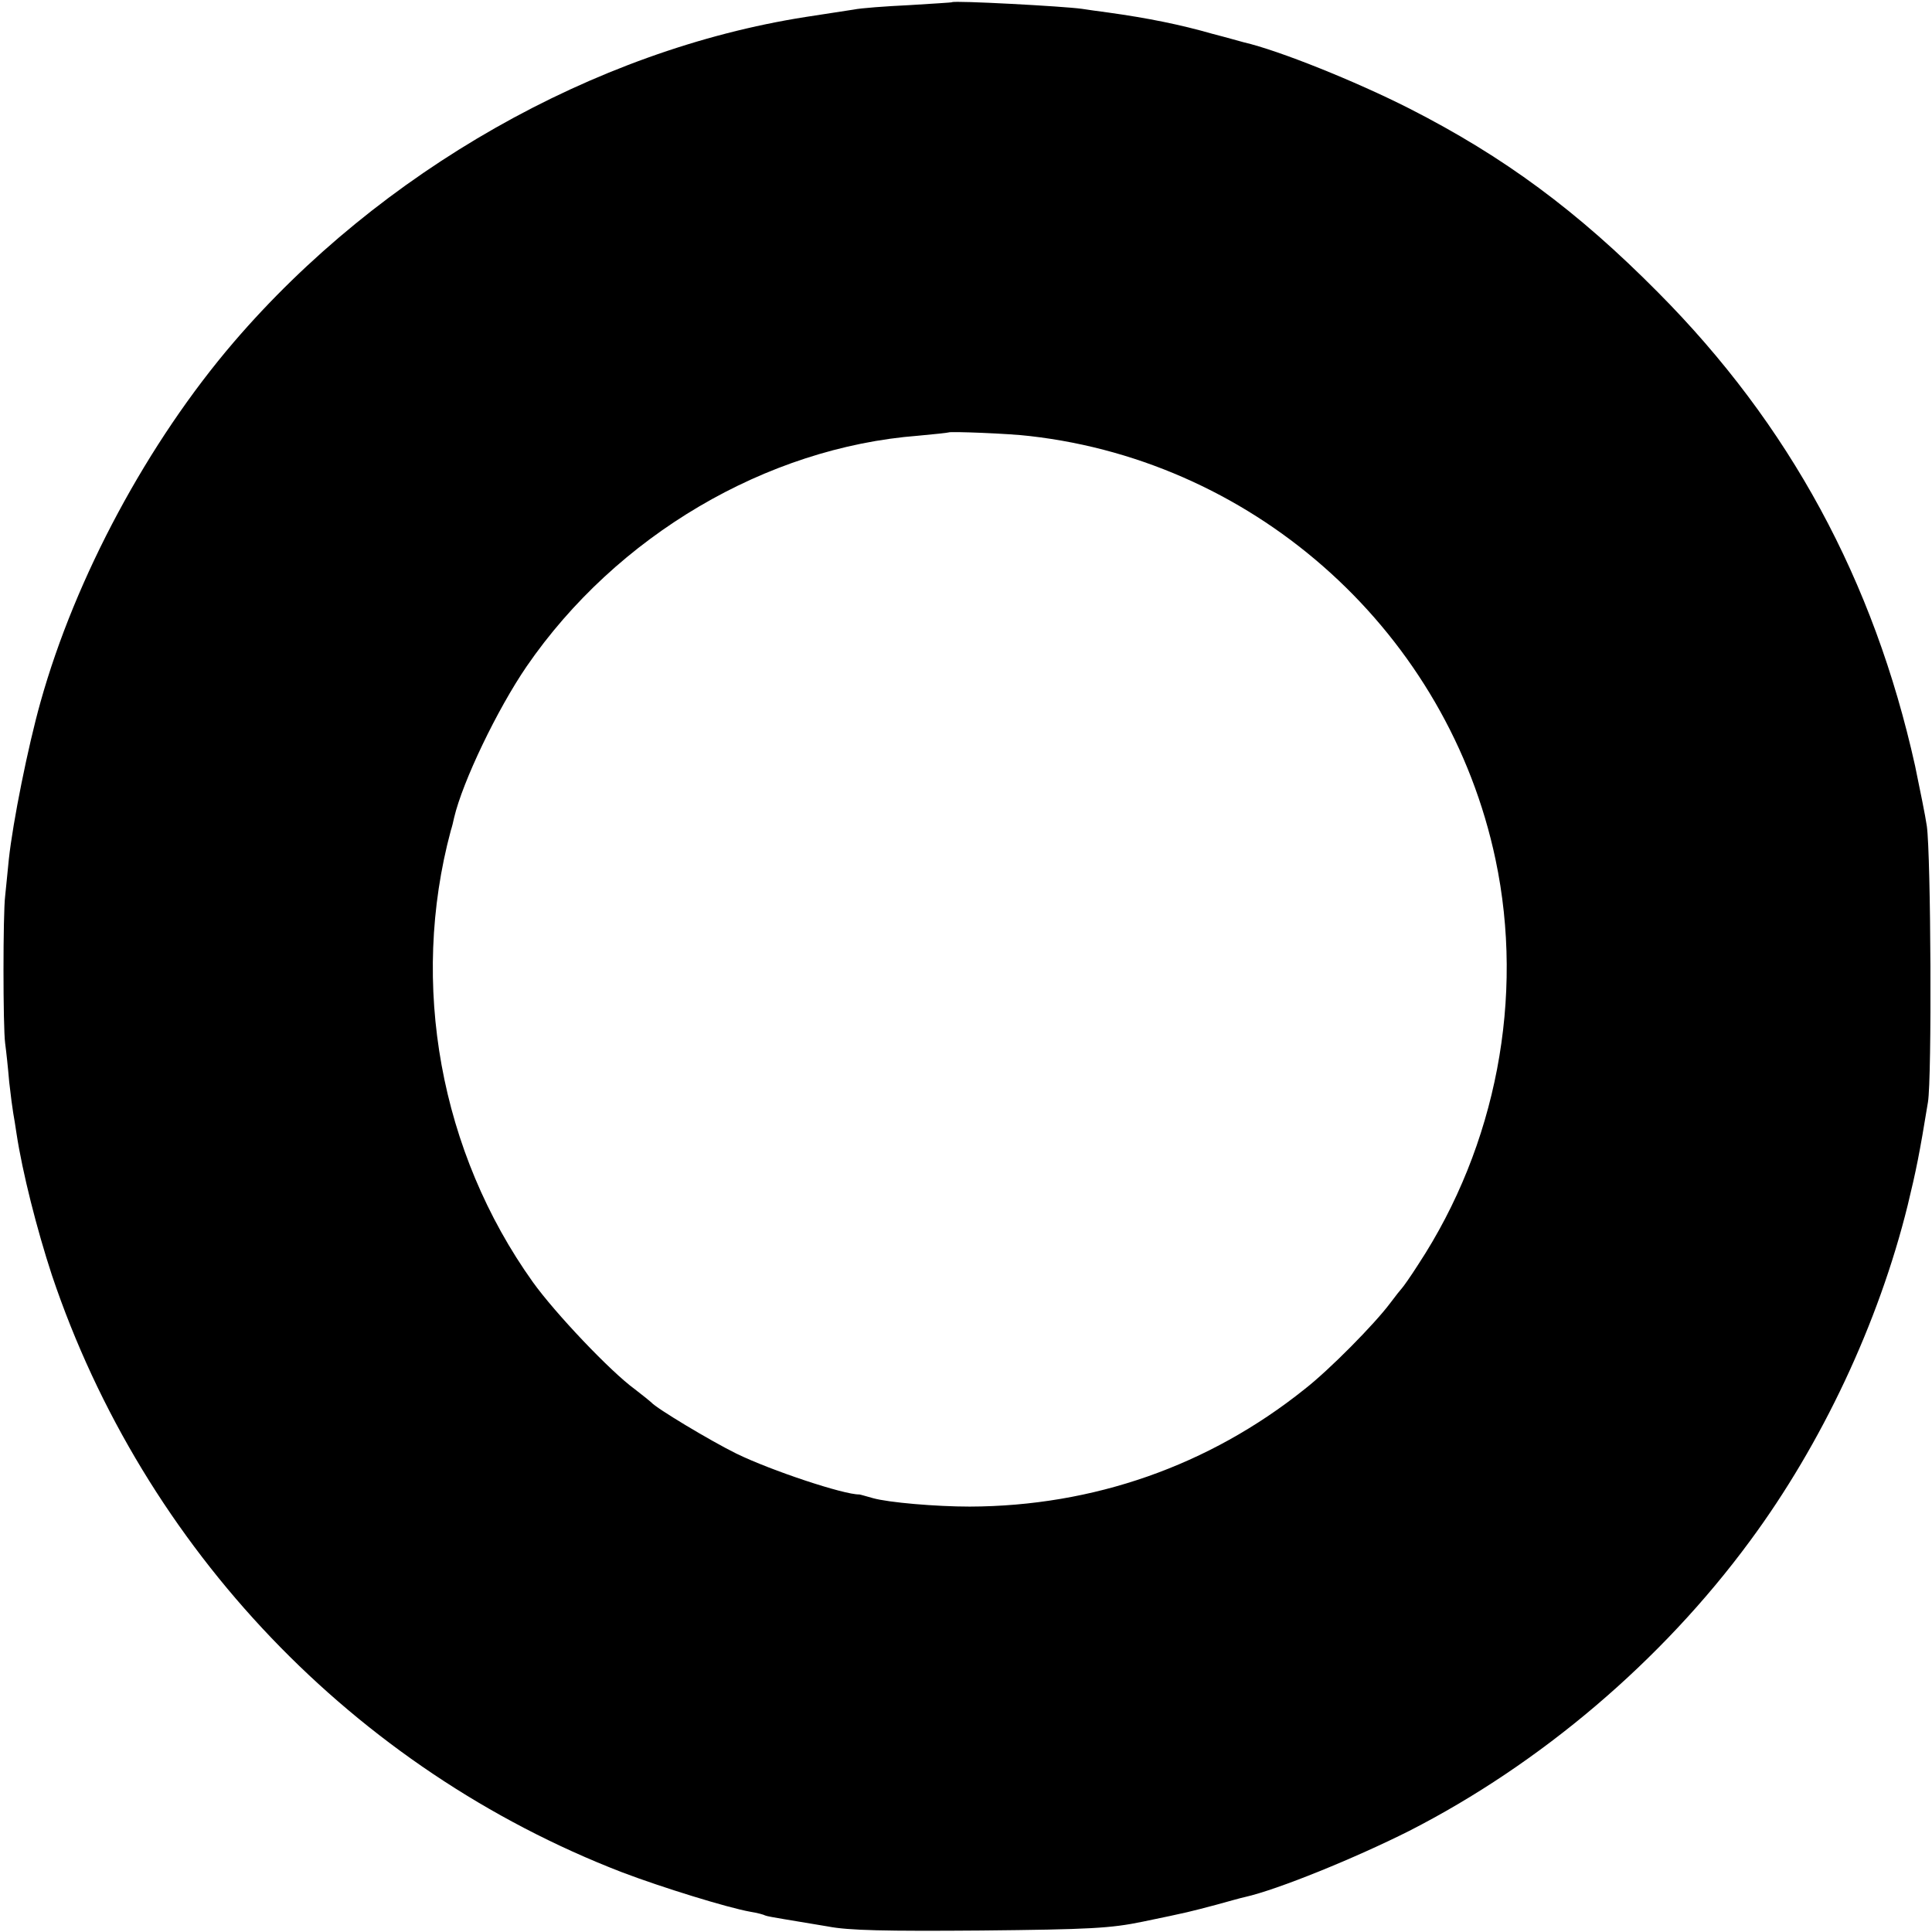
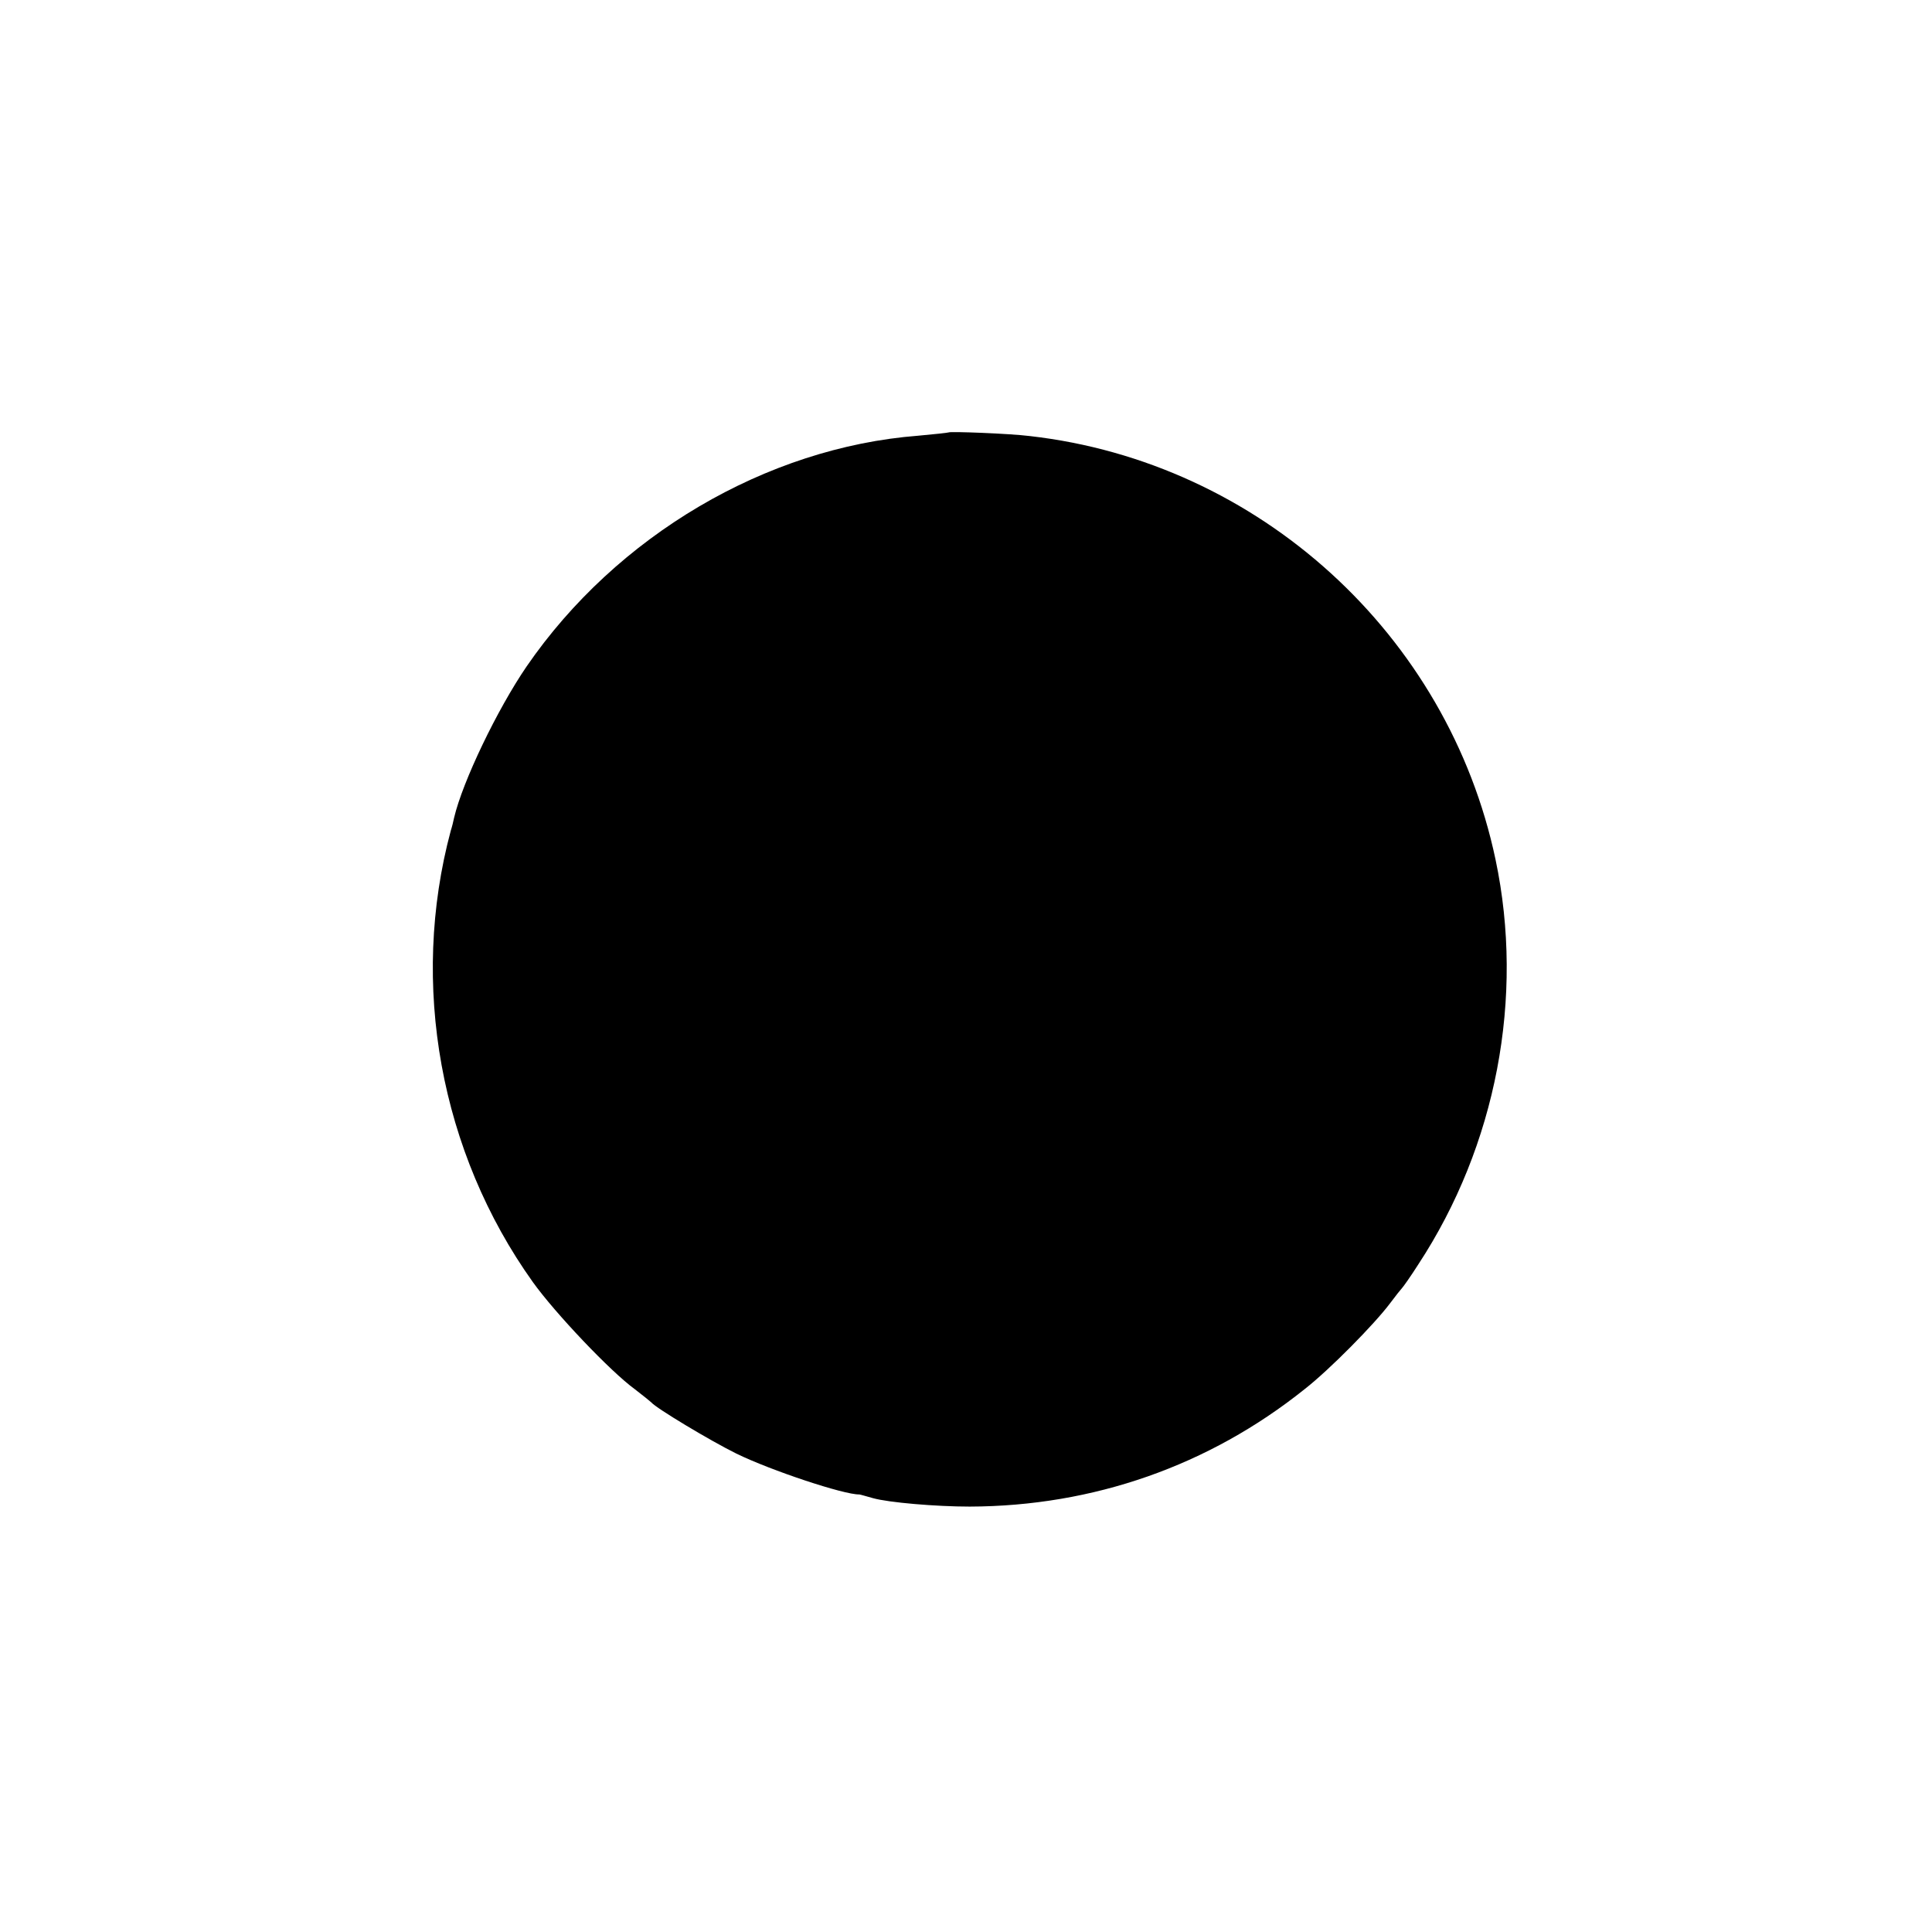
<svg xmlns="http://www.w3.org/2000/svg" version="1.0" width="525pt" height="525pt" viewBox="0 0 525 525" preserveAspectRatio="xMidYMid meet">
  <g transform="translate(0,525) scale(0.1,-0.1)" fill="#000000" stroke="none">
-     <path d="M2587 5244 c-1 -1 -54 -4 -117 -8 -63 -3 -131 -8 -150 -12 -19 -3 -78 -12 -130 -20 -576 -90 -1157 -420 -1555 -884 -233 -272 -430 -638 -525 -978 -34 -121 -75 -325 -86 -427 -4 -38 -8 -83 -10 -100 -6 -48 -6 -356 0 -400 3 -22 8 -69 11 -105 4 -36 9 -74 11 -85 2 -10 6 -36 9 -56 16 -105 55 -259 96 -384 250 -744 822 -1342 1550 -1623 108 -41 286 -96 348 -107 19 -3 37 -8 40 -10 4 -2 27 -6 51 -10 25 -4 79 -13 120 -20 56 -11 159 -13 415 -11 297 3 353 6 440 24 126 26 128 27 200 46 33 9 68 19 78 21 89 20 300 106 447 180 356 182 685 461 925 787 196 265 350 593 429 913 23 95 32 139 55 280 11 66 8 671 -3 750 -4 28 -19 101 -32 164 -112 504 -341 927 -699 1287 -219 221 -418 368 -675 499 -148 75 -355 158 -450 180 -8 2 -46 13 -85 23 -87 25 -176 43 -284 58 -25 3 -57 8 -71 10 -49 7 -347 23 -353 18z m212 -1179 c622 -71 1136 -539 1265 -1151 79 -374 2 -777 -210 -1100 -21 -33 -41 -61 -44 -64 -3 -3 -18 -22 -33 -42 -42 -56 -164 -180 -232 -233 -260 -208 -574 -318 -910 -319 -91 0 -221 11 -263 23 -18 5 -35 10 -37 10 -41 -1 -240 65 -334 111 -71 35 -219 124 -231 139 -3 3 -23 19 -45 36 -66 48 -216 206 -277 291 -252 353 -335 810 -223 1227 3 9 7 25 9 35 23 98 117 294 197 411 244 355 651 595 1064 627 44 4 81 8 83 9 4 3 165 -3 221 -10z" />
+     <path d="M2587 5244 z m212 -1179 c622 -71 1136 -539 1265 -1151 79 -374 2 -777 -210 -1100 -21 -33 -41 -61 -44 -64 -3 -3 -18 -22 -33 -42 -42 -56 -164 -180 -232 -233 -260 -208 -574 -318 -910 -319 -91 0 -221 11 -263 23 -18 5 -35 10 -37 10 -41 -1 -240 65 -334 111 -71 35 -219 124 -231 139 -3 3 -23 19 -45 36 -66 48 -216 206 -277 291 -252 353 -335 810 -223 1227 3 9 7 25 9 35 23 98 117 294 197 411 244 355 651 595 1064 627 44 4 81 8 83 9 4 3 165 -3 221 -10z" />
  </g>
</svg>